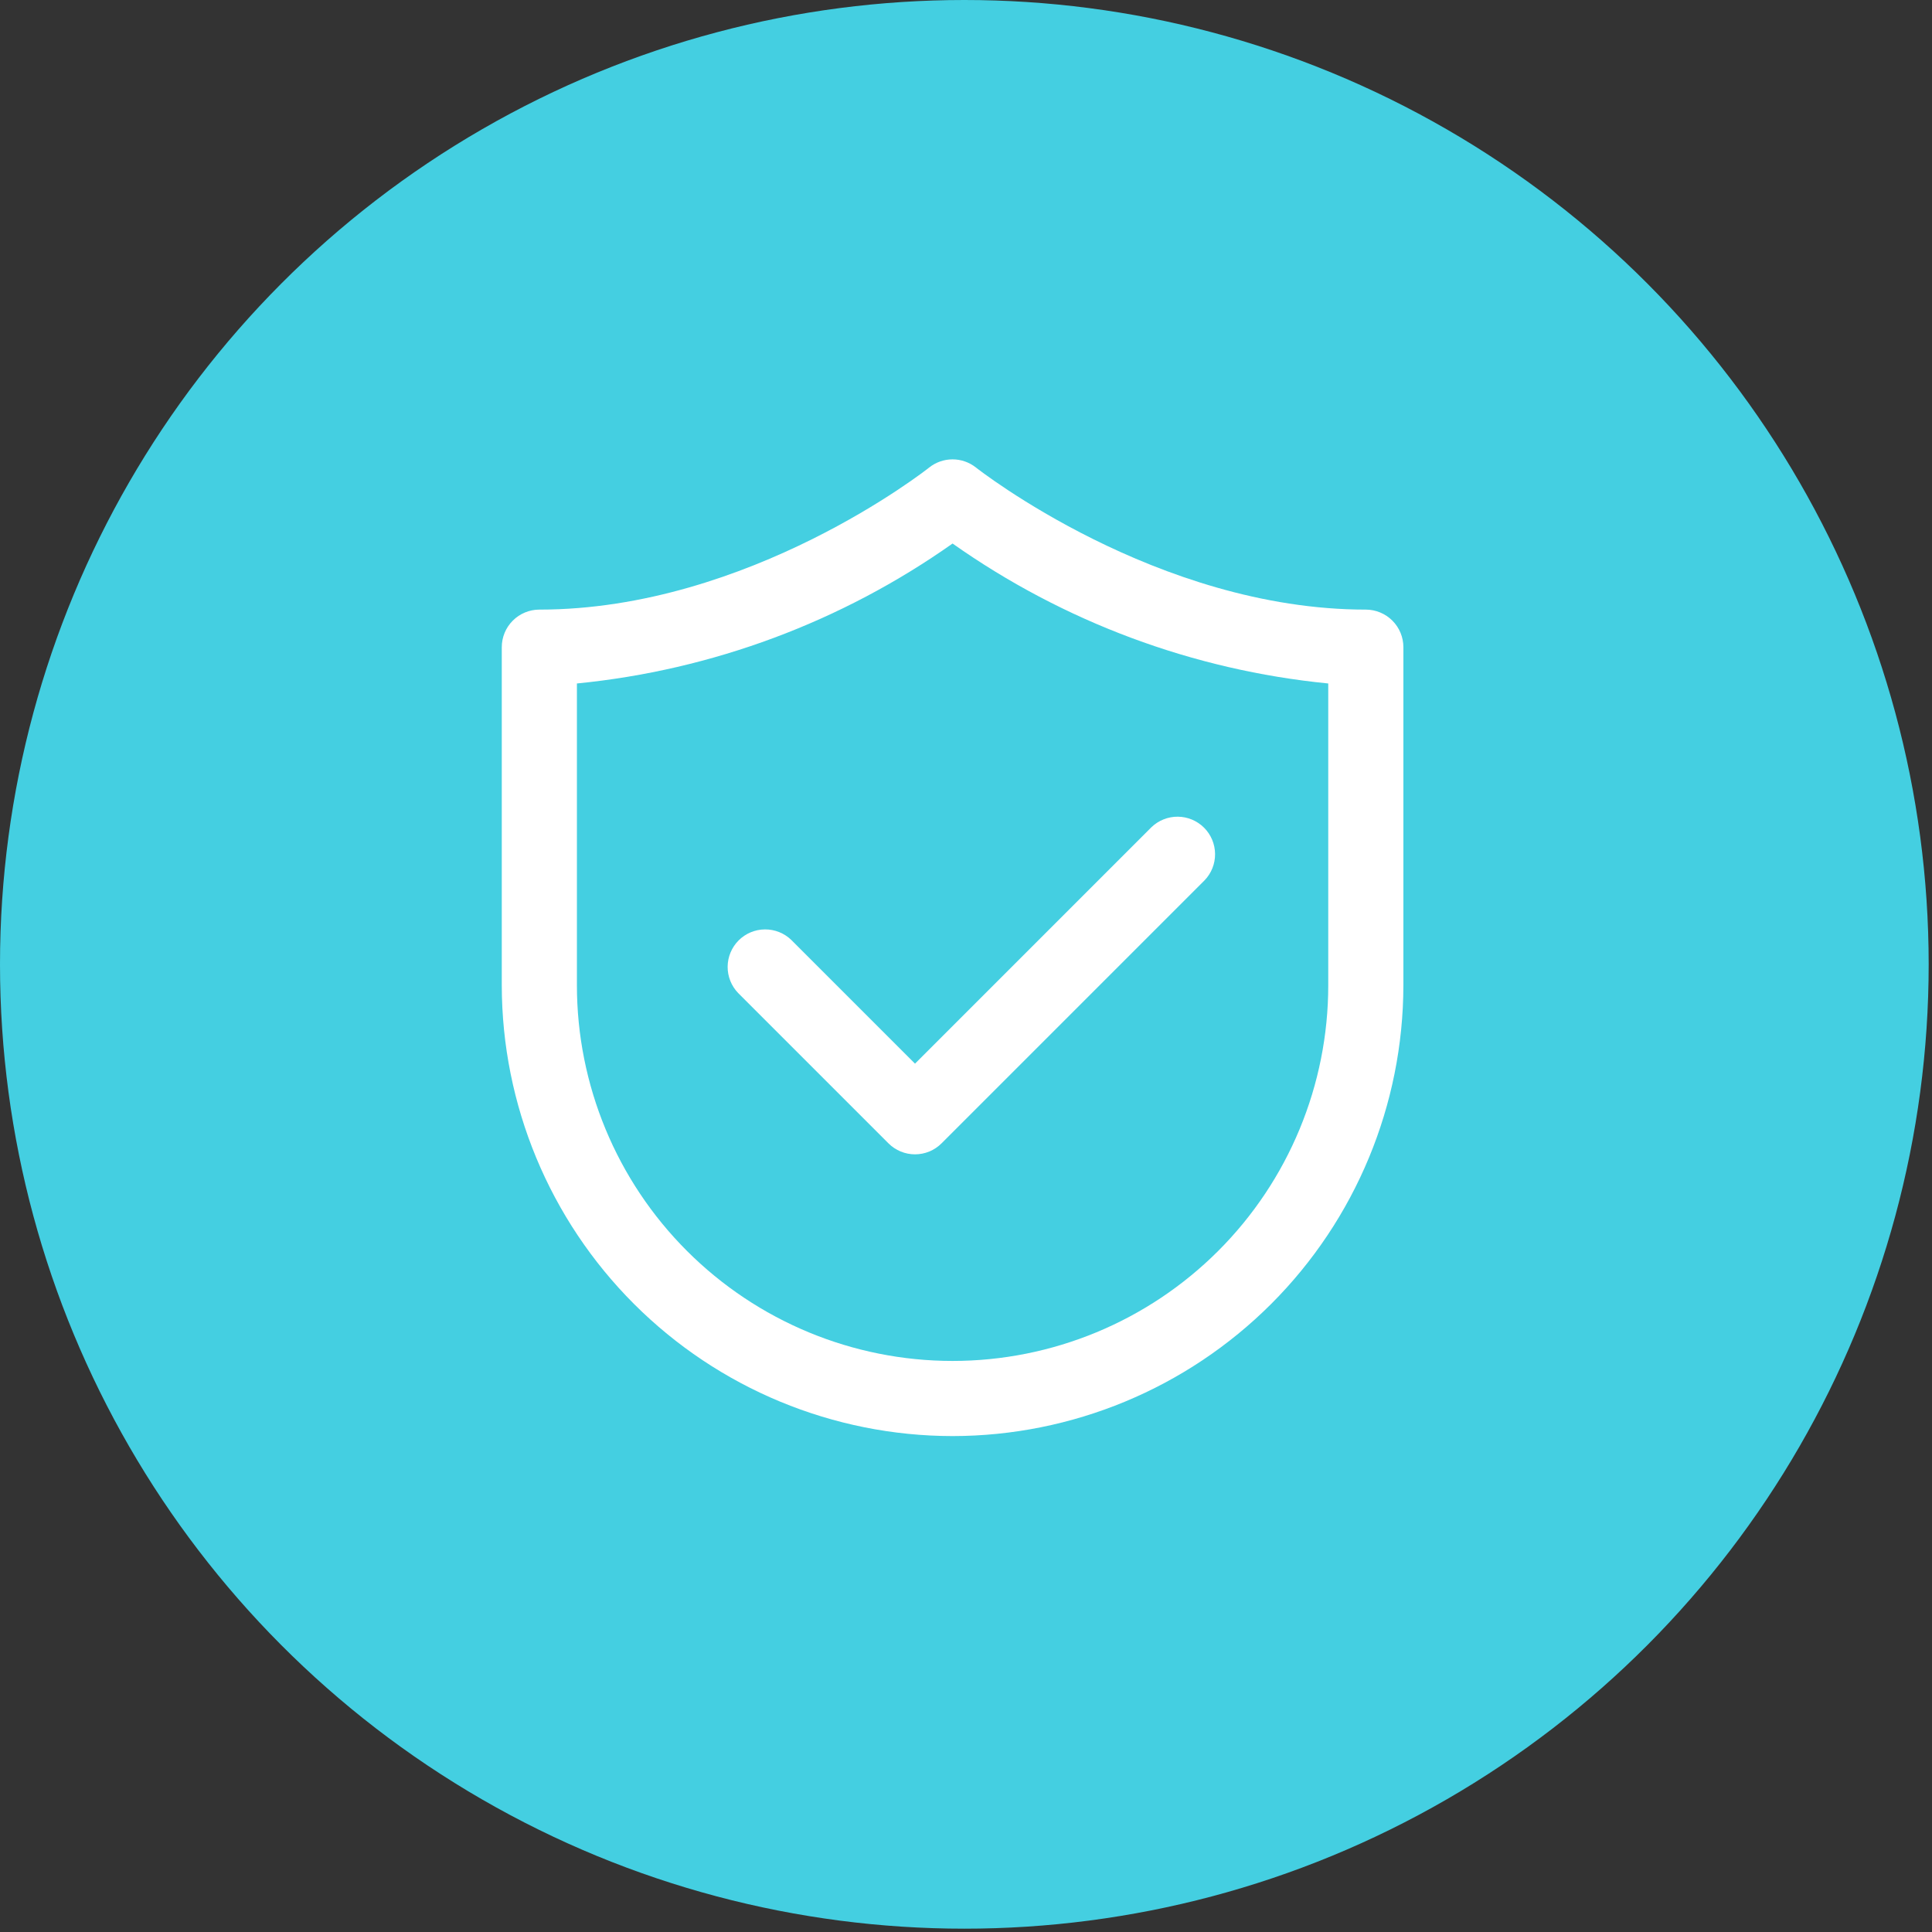
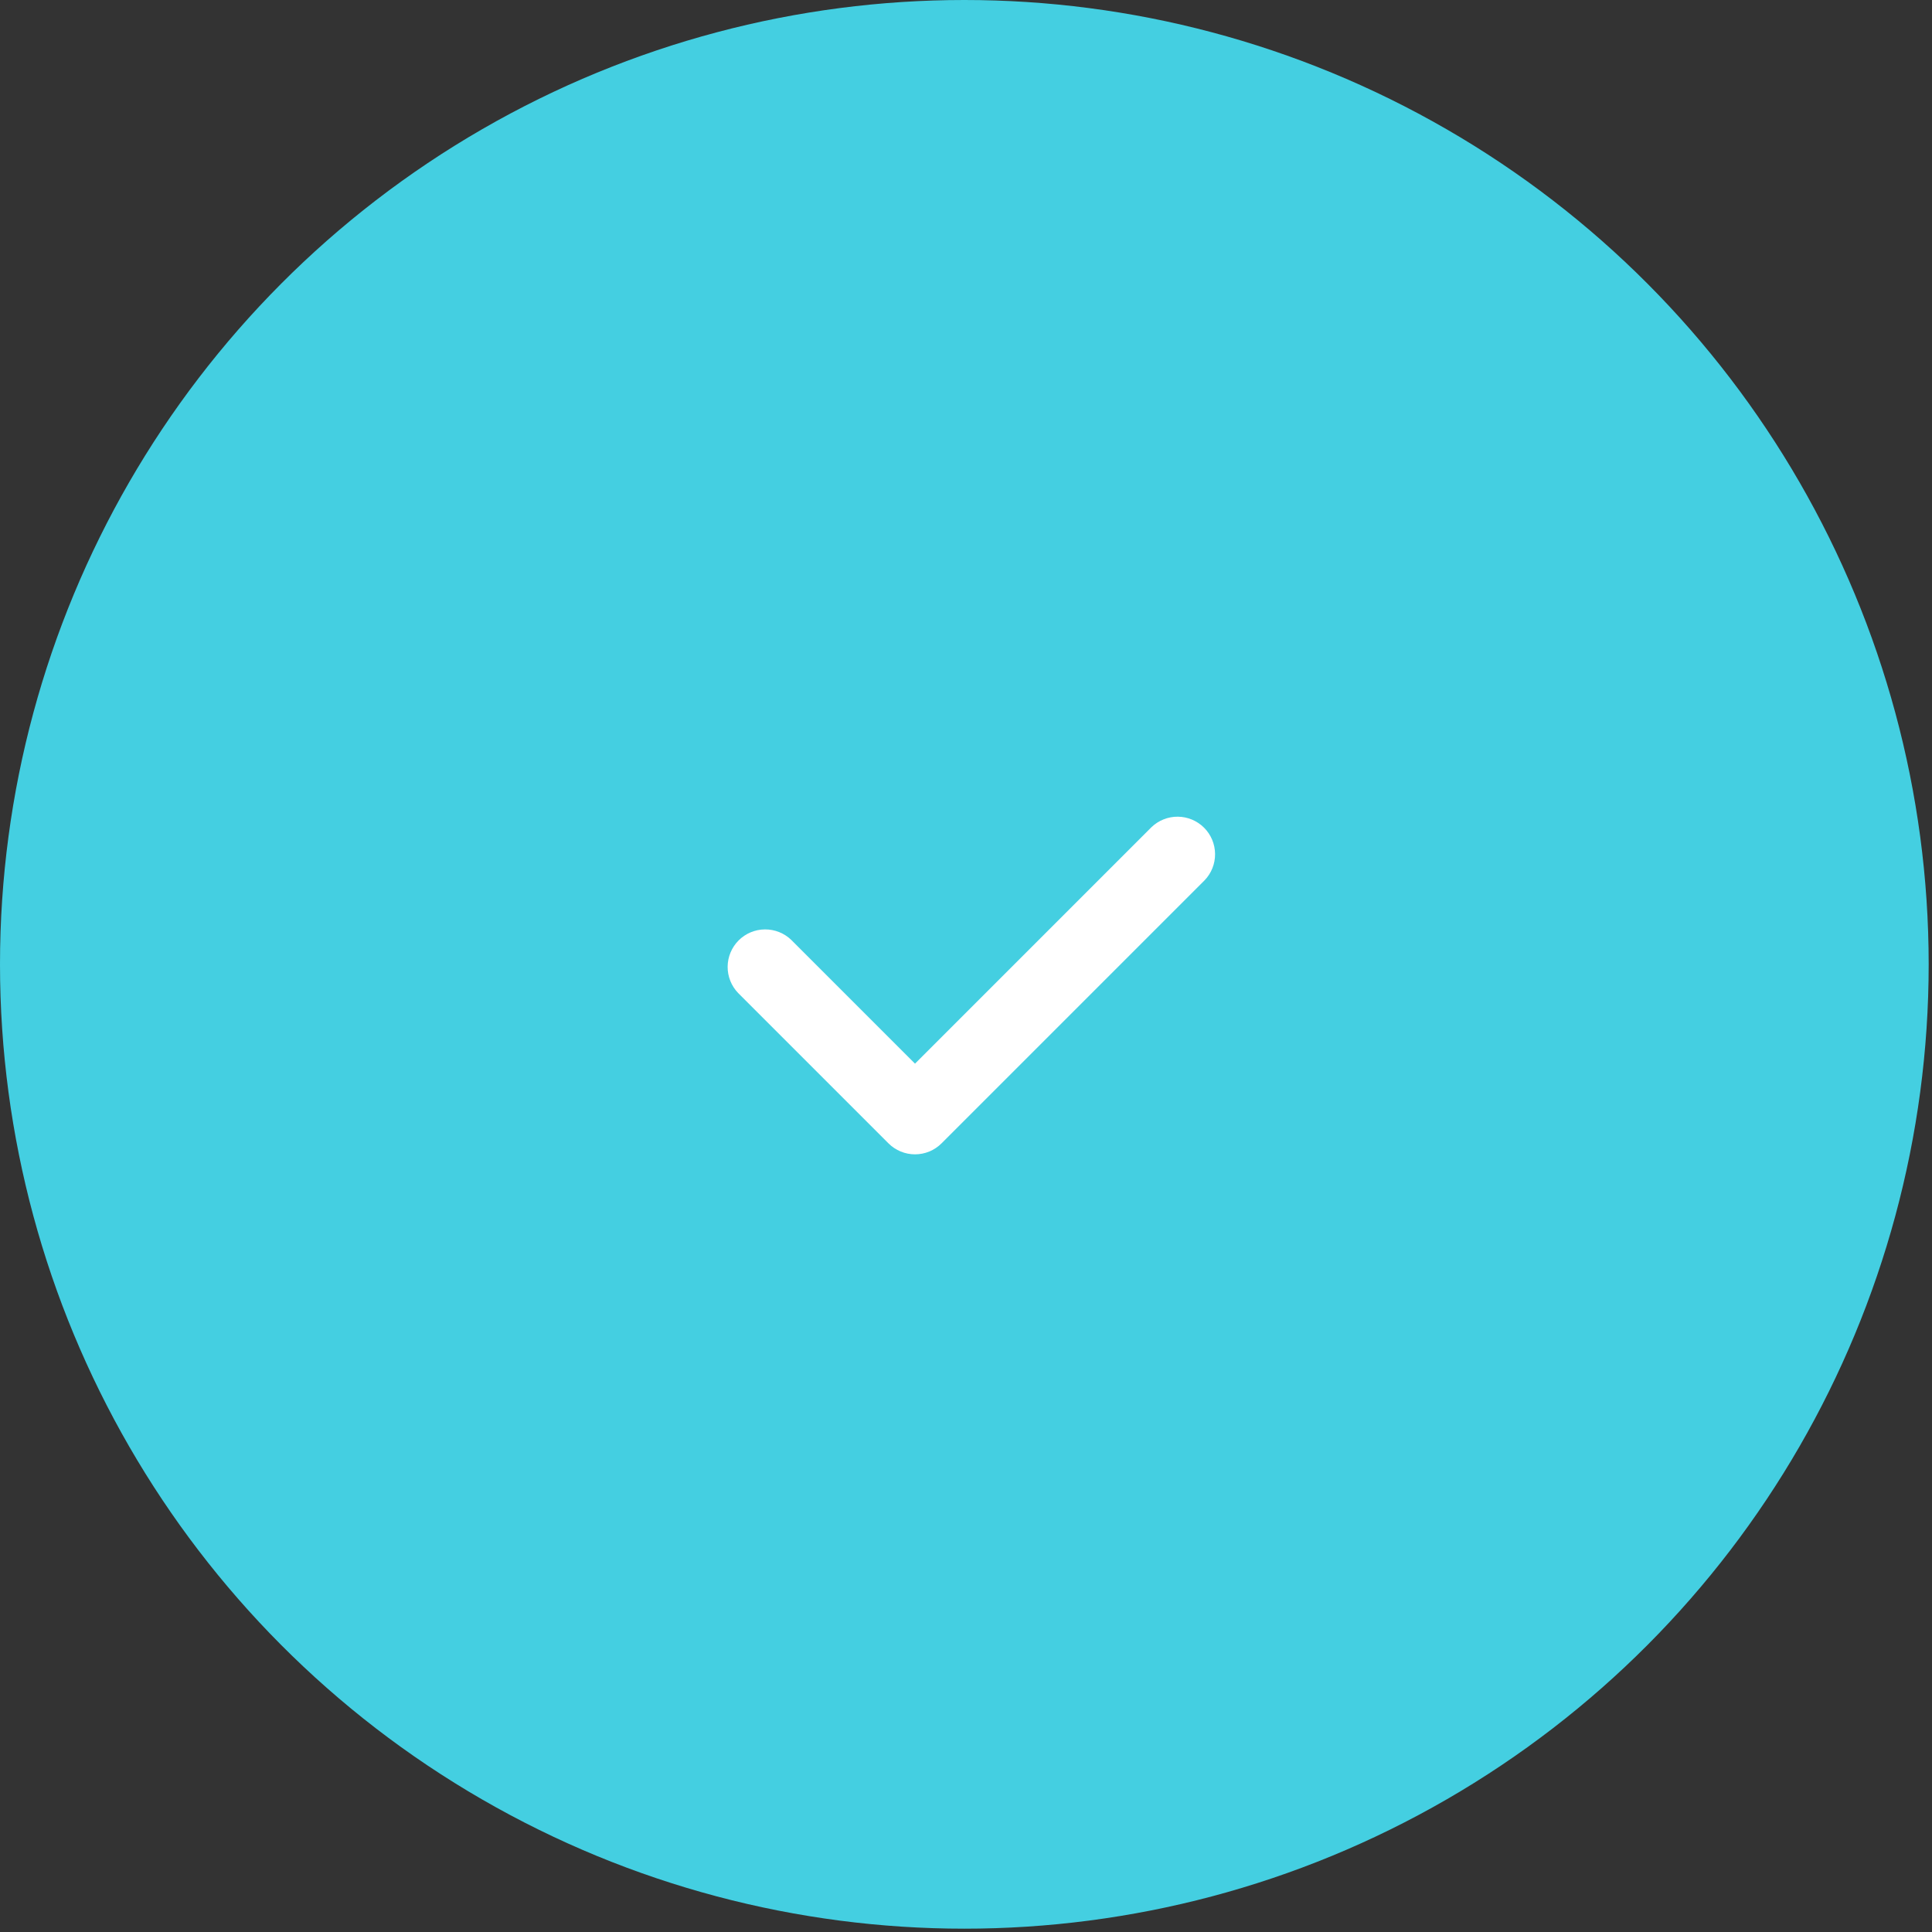
<svg xmlns="http://www.w3.org/2000/svg" width="64" height="64" viewBox="0 0 64 64" fill="none">
  <rect x="0" y="0" width="64" height="64" fill="#333333" stroke="none" />
  <circle cx="31.945" cy="31.945" r="31.945" fill="#44CFE1" />
-   <path d="M31.555 47.572C27.596 47.568 23.8 45.993 21.001 43.194C18.201 40.394 16.626 36.598 16.622 32.639V21.439C16.622 21.109 16.753 20.792 16.987 20.559C17.22 20.326 17.537 20.194 17.866 20.194C24.816 20.194 30.719 15.537 30.778 15.489C30.998 15.313 31.272 15.217 31.555 15.217C31.837 15.217 32.111 15.313 32.332 15.489C32.39 15.535 38.322 20.194 45.244 20.194C45.574 20.194 45.891 20.326 46.124 20.559C46.358 20.792 46.489 21.109 46.489 21.439V32.639C46.484 36.598 44.91 40.394 42.11 43.194C39.31 45.993 35.515 47.568 31.555 47.572ZM19.111 22.641V32.639C19.111 35.939 20.422 39.105 22.756 41.438C25.09 43.772 28.255 45.083 31.555 45.083C34.856 45.083 38.021 43.772 40.355 41.438C42.689 39.105 44 35.939 44 32.639V22.641C39.52 22.199 35.233 20.601 31.555 18.005C27.878 20.601 23.59 22.199 19.111 22.641Z" fill="white" />
  <path d="M30.311 38.239C29.981 38.239 29.664 38.108 29.431 37.874L24.453 32.896C24.227 32.662 24.101 32.347 24.104 32.021C24.107 31.695 24.238 31.383 24.468 31.152C24.699 30.921 25.011 30.79 25.338 30.788C25.664 30.785 25.978 30.91 26.213 31.137L30.311 35.235L38.142 27.403C38.377 27.177 38.691 27.051 39.018 27.054C39.344 27.057 39.656 27.188 39.887 27.419C40.117 27.649 40.248 27.961 40.251 28.288C40.254 28.614 40.129 28.928 39.902 29.163L31.191 37.874C30.957 38.108 30.641 38.239 30.311 38.239Z" fill="white" />
</svg>